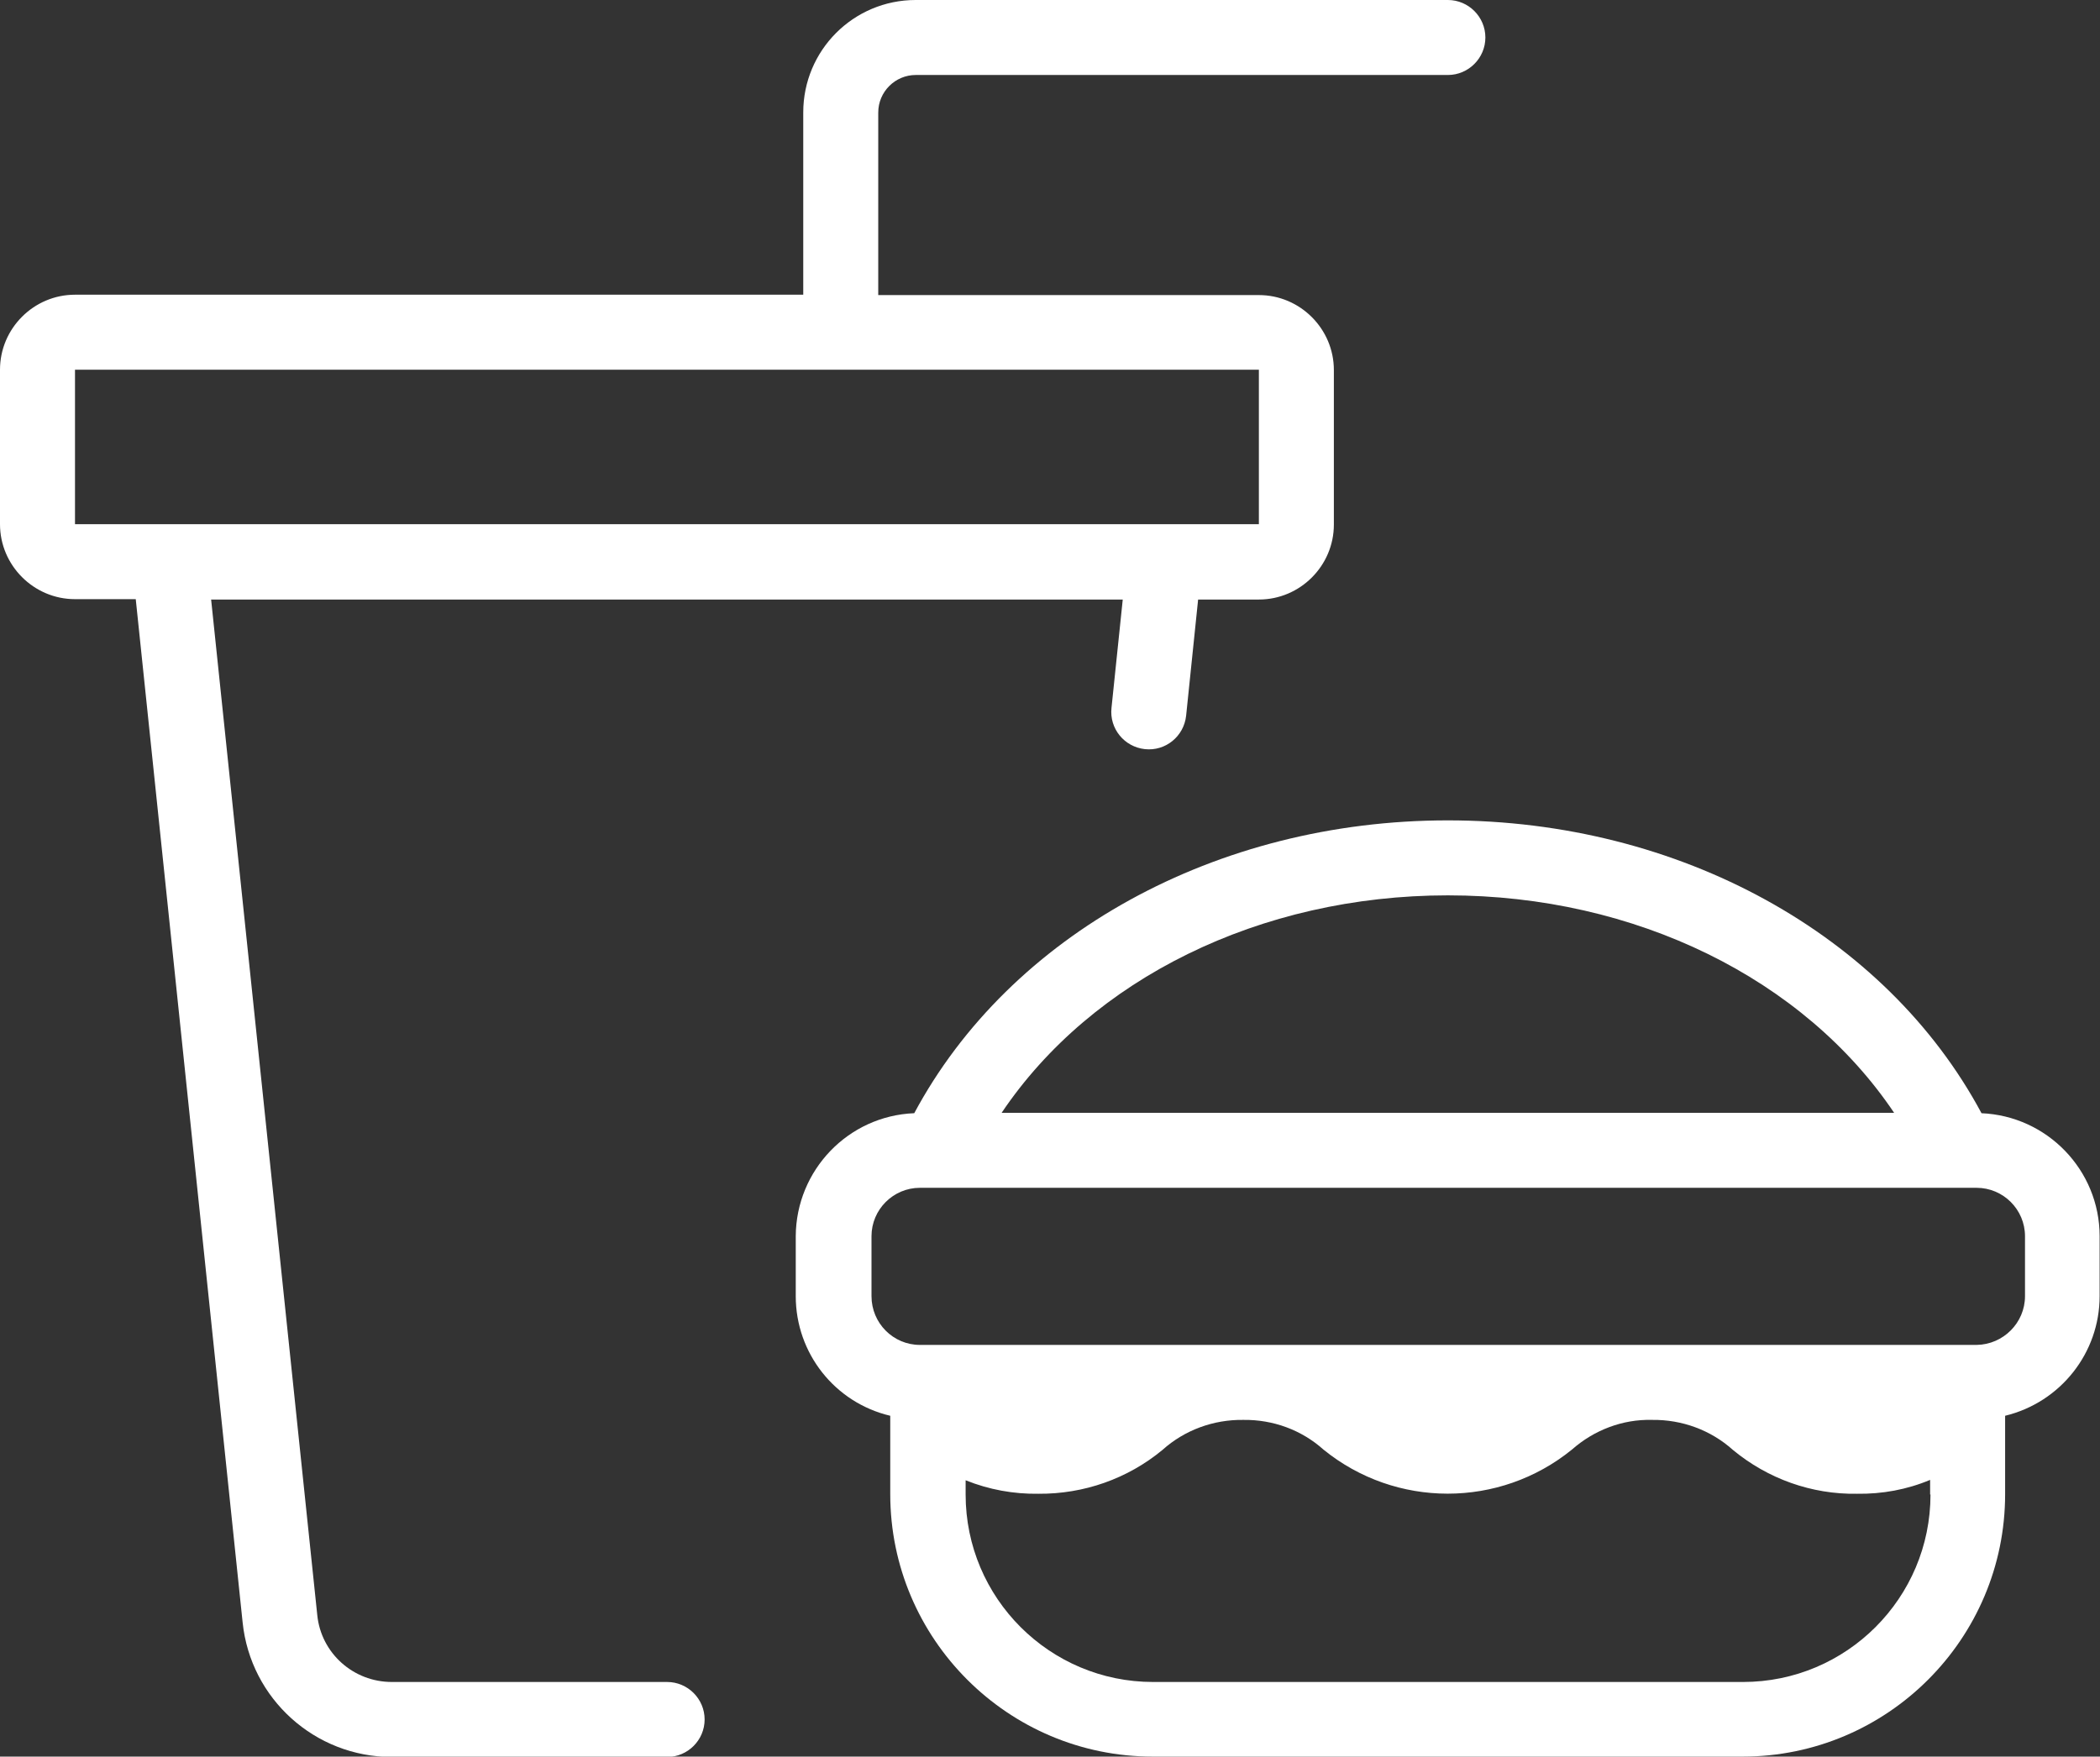
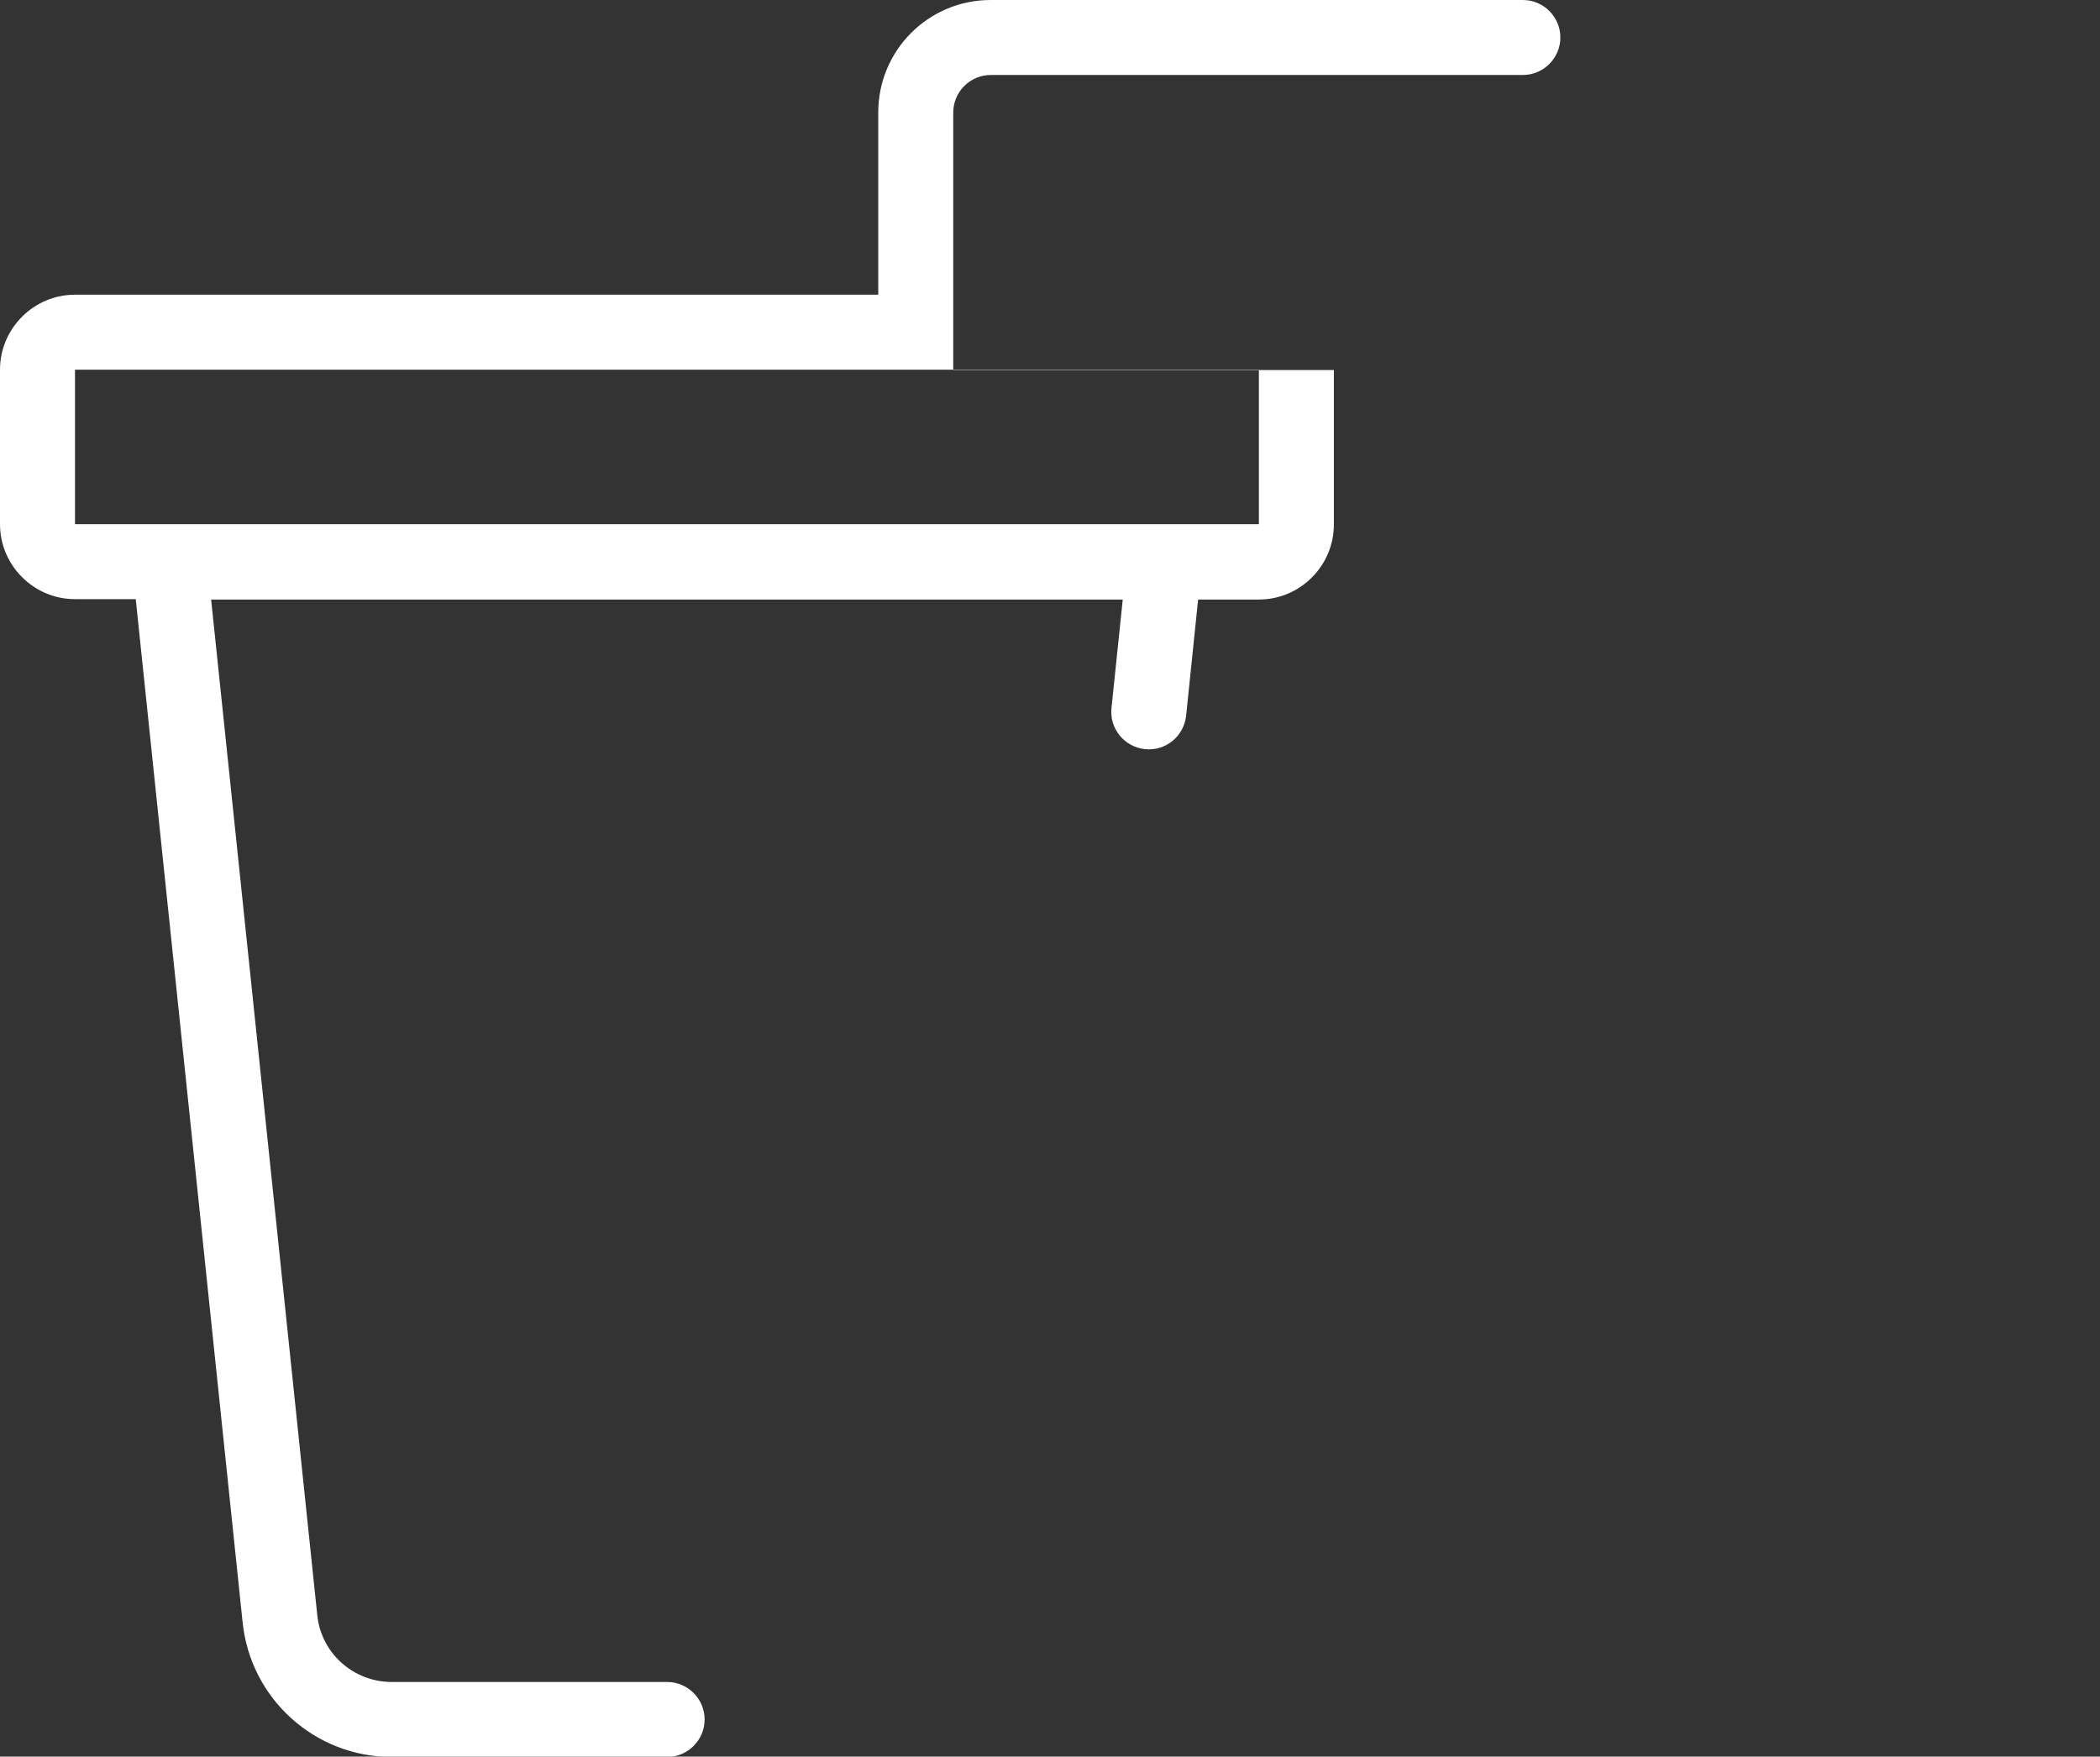
<svg xmlns="http://www.w3.org/2000/svg" id="Layer_2" data-name="Layer 2" viewBox="0 0 56 46.85">
  <rect x="0" y="0" width="56" height="46.85" fill="#333333" stroke="none" />
  <defs>
    <style>      .cls-1 {        fill: #fff;        stroke-width: 0px;      }    </style>
  </defs>
  <g id="Line">
-     <path class="cls-1" d="m3.62,15.98l2.85,27.29c.21,2.04,1.93,3.59,3.98,3.59h7.34c.55,0,1-.45,1-1s-.45-1-1-1h-7.34c-1.03,0-1.89-.77-1.99-1.79l-2.83-27.08h24.31l-.3,2.89c-.06.55.34,1.04.89,1.1.55.06,1.04-.34,1.1-.89,0,0,0,0,0,0l.32-3.1h1.62c1.1,0,2-.9,2-2v-4.12c0-1.1-.9-2-2-2h-10.15V3c0-.55.45-1,1-1h14.19c.55,0,1-.45,1-1s-.45-1-1-1h-14.19c-1.66,0-3,1.34-3,3v4.86H2c-1.1,0-2,.9-2,2v4.12c0,1.1.9,2,2,2h1.62Zm-1.62-6.12h31.57v4.12s-31.57,0-31.57,0v-4.12Z" />
-     <path class="cls-1" d="m52.84,29.69c-2.55-4.76-8.05-7.81-14.23-7.81s-11.68,3.05-14.23,7.81c-1.76.07-3.15,1.52-3.16,3.28v1.6c0,1.52,1.04,2.84,2.52,3.19v2.09c0,3.86,3.14,7,7,7h15.73c3.86,0,7-3.14,7-7v-2.09c1.48-.36,2.52-1.68,2.52-3.19v-1.6c0-1.76-1.4-3.21-3.16-3.28Zm-14.23-5.81c5.01,0,9.5,2.23,11.9,5.8h-23.8c2.4-3.57,6.89-5.8,11.9-5.8Zm12.87,15.98c0,2.76-2.24,5-5,5h-15.73c-2.76,0-5-2.24-5-5v-.38c.62.25,1.28.37,1.94.36,1.21.01,2.38-.4,3.31-1.17.59-.53,1.36-.81,2.15-.8h.01c.79-.01,1.55.27,2.13.79,1.93,1.57,4.7,1.57,6.63,0,.59-.52,1.35-.81,2.13-.79h.01c.79-.01,1.56.27,2.15.8.93.77,2.1,1.19,3.31,1.17.67.01,1.33-.11,1.95-.37v.39Zm2.52-5.29c0,.71-.58,1.29-1.29,1.3h-28.18c-.71,0-1.29-.58-1.29-1.3v-1.6c0-.71.58-1.29,1.29-1.29h28.18c.71,0,1.29.58,1.29,1.29v1.6Z" />
+     <path class="cls-1" d="m3.62,15.98l2.85,27.29c.21,2.04,1.93,3.59,3.98,3.59h7.34c.55,0,1-.45,1-1s-.45-1-1-1h-7.34c-1.03,0-1.89-.77-1.99-1.79l-2.83-27.08h24.31l-.3,2.89c-.06.55.34,1.04.89,1.1.55.06,1.04-.34,1.1-.89,0,0,0,0,0,0l.32-3.1h1.62c1.1,0,2-.9,2-2v-4.12h-10.15V3c0-.55.45-1,1-1h14.19c.55,0,1-.45,1-1s-.45-1-1-1h-14.19c-1.66,0-3,1.34-3,3v4.86H2c-1.1,0-2,.9-2,2v4.12c0,1.1.9,2,2,2h1.62Zm-1.62-6.12h31.57v4.12s-31.57,0-31.57,0v-4.12Z" />
  </g>
</svg>